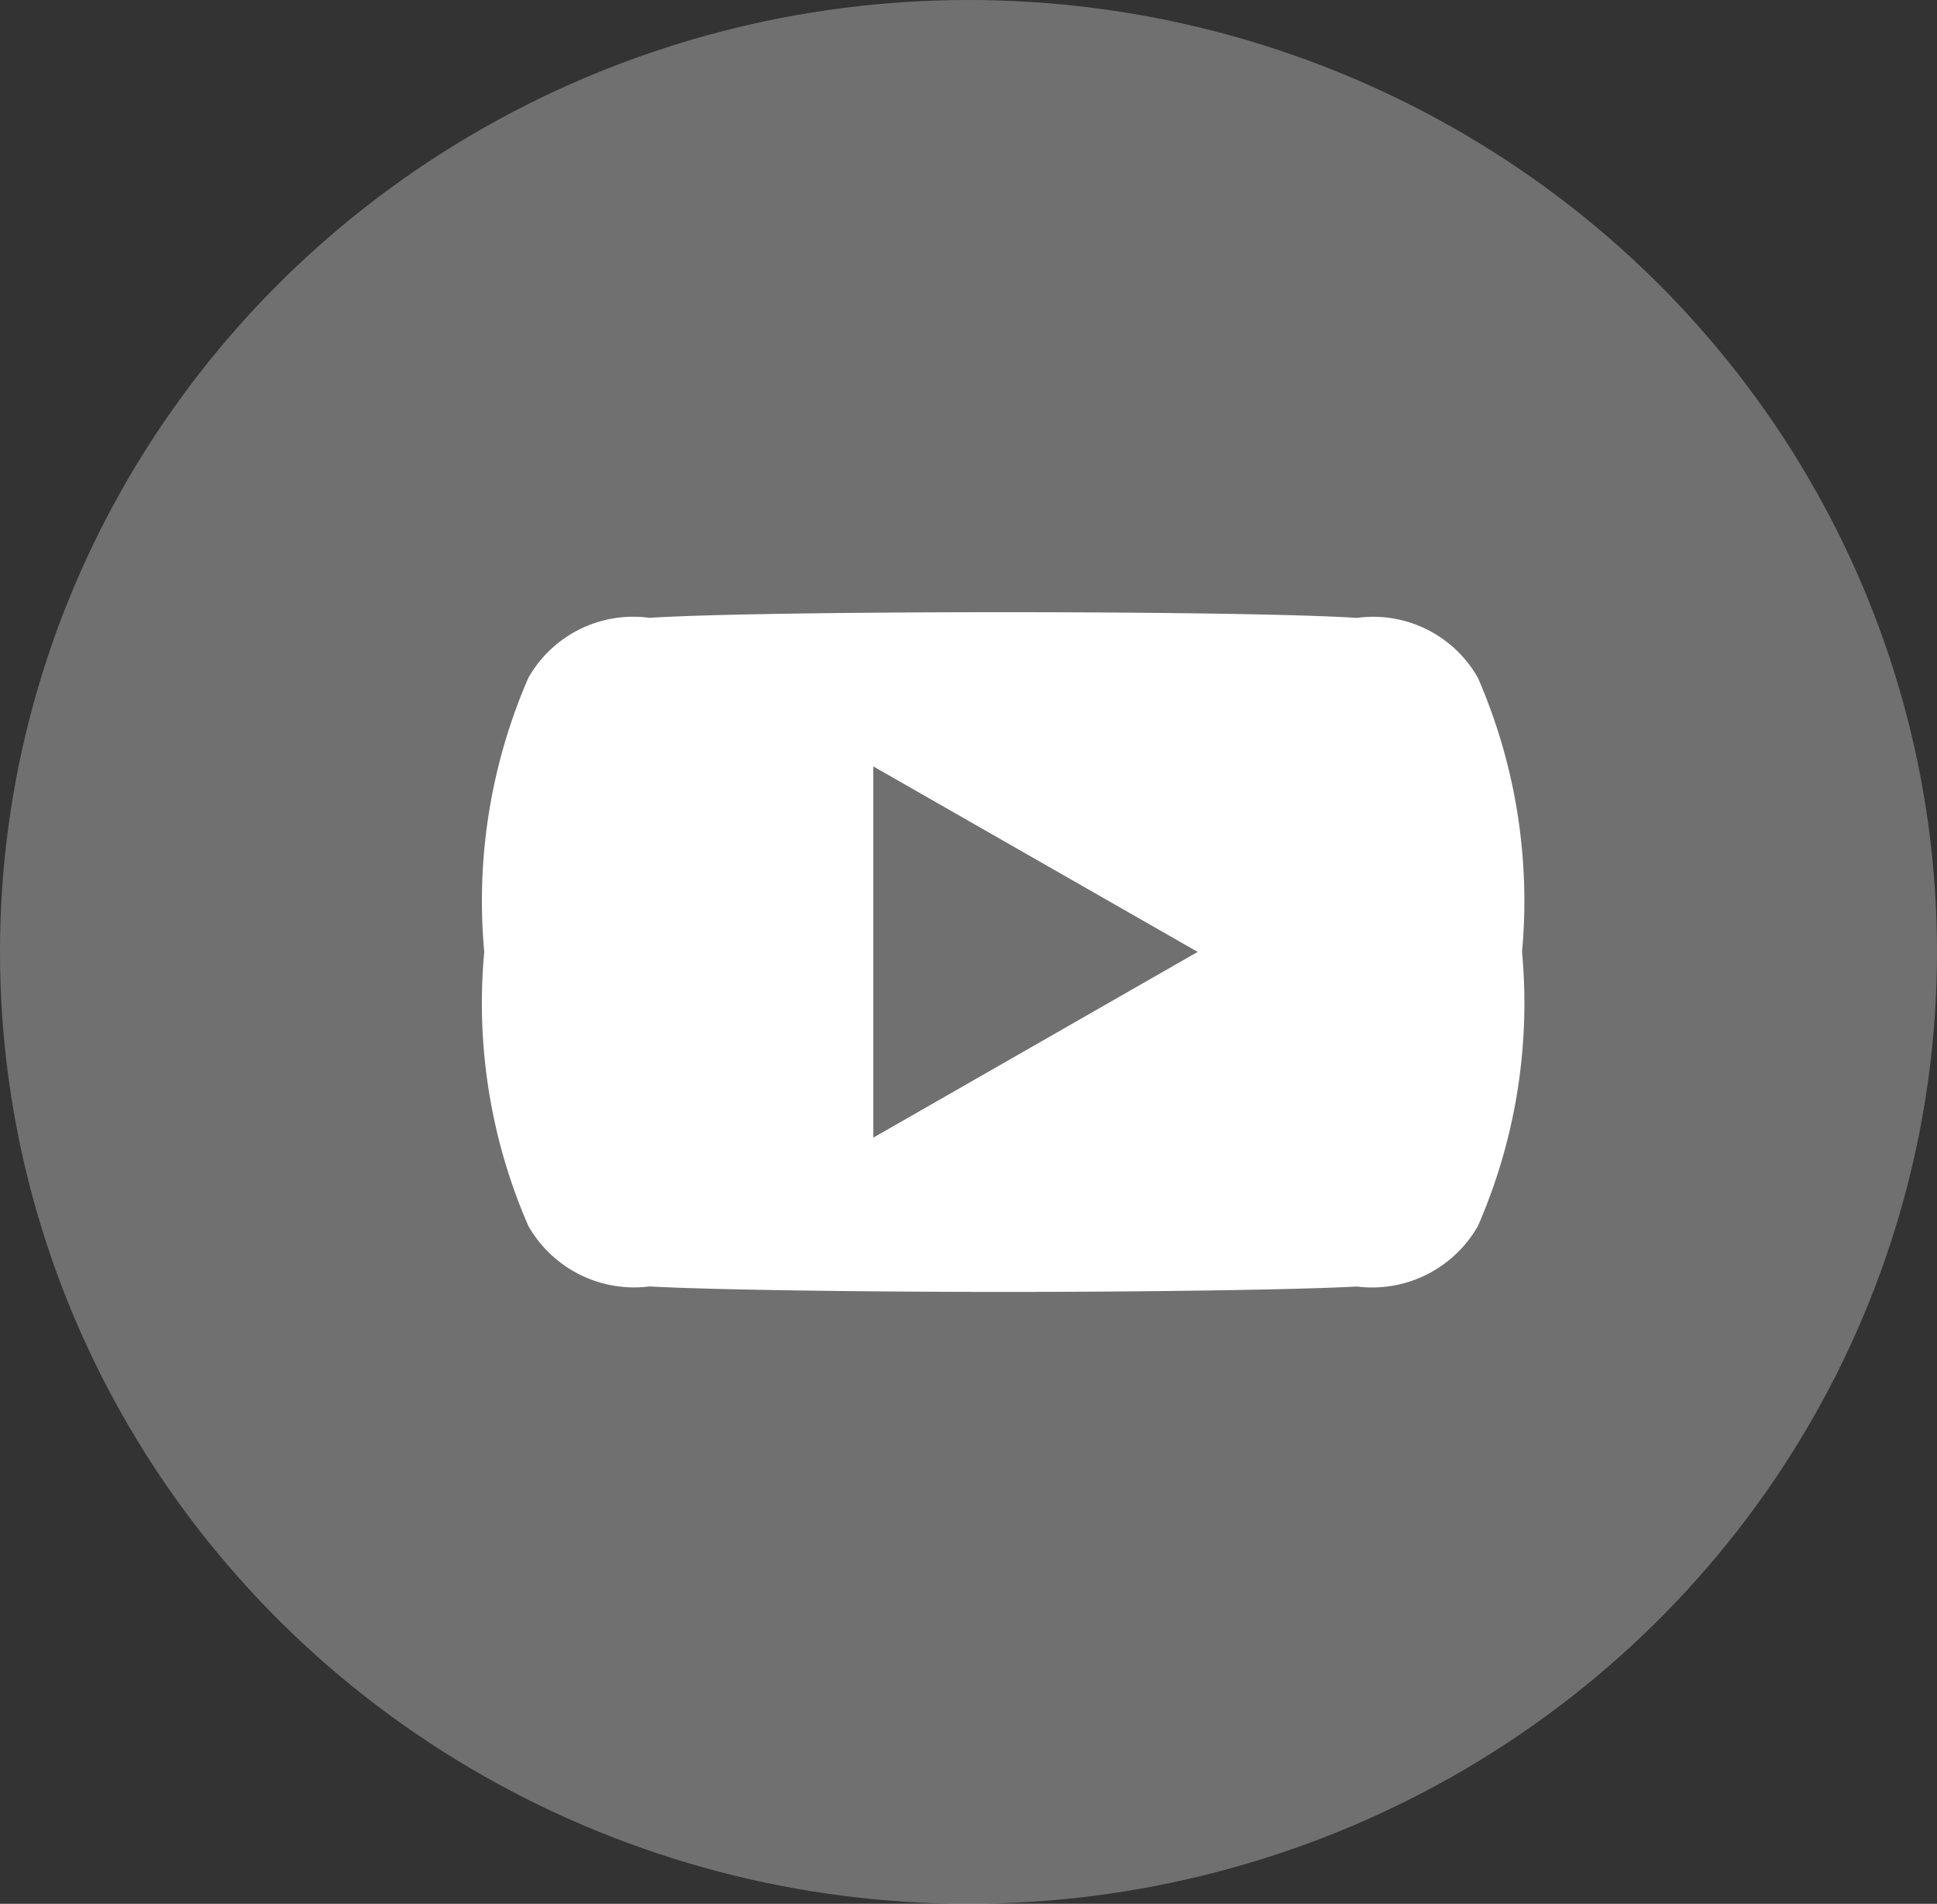
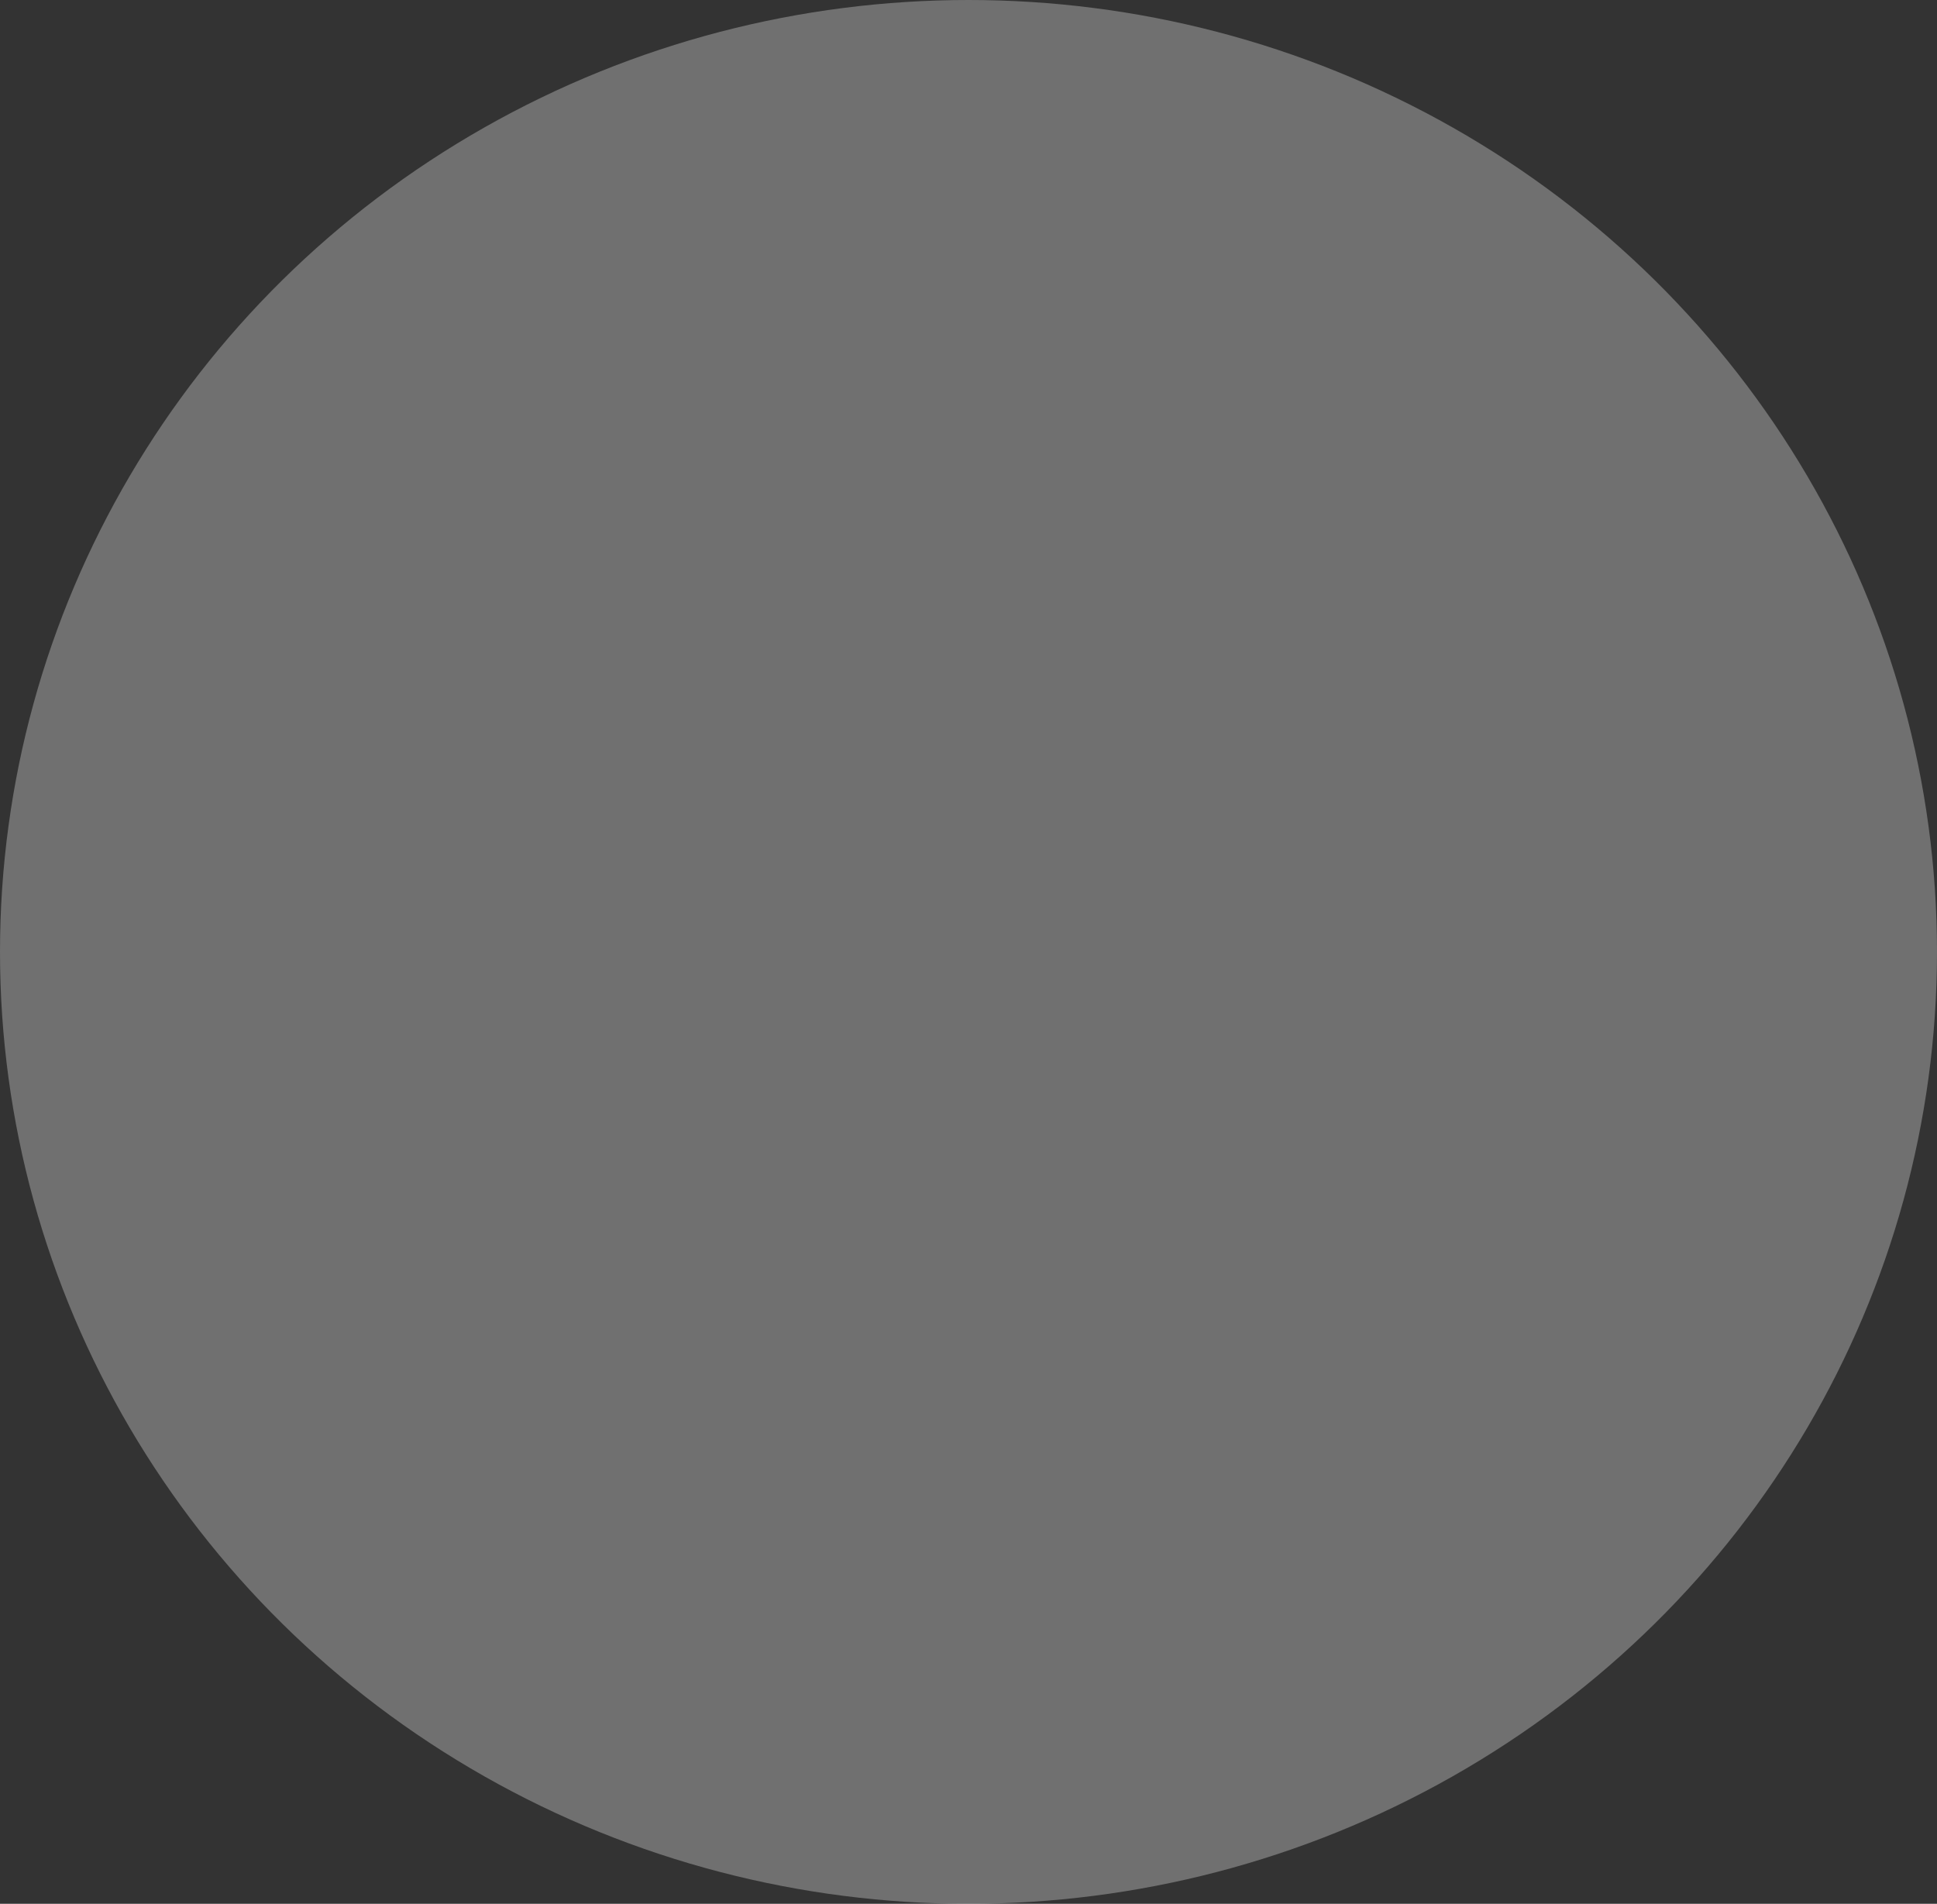
<svg xmlns="http://www.w3.org/2000/svg" id="youtube" width="25.44" height="25" viewBox="0 0 25.44 25">
  <rect x="0" y="0" width="25.44" height="25" fill="#333333" stroke="none" />
  <defs>
    <style>
      .cls-1, .cls-2 {
        fill: #fff;
      }

      .cls-1 {
        opacity: 0.3;
      }

      .cls-2 {
        fill-rule: evenodd;
      }
    </style>
  </defs>
  <ellipse id="Ellipse_1_copy_3" data-name="Ellipse 1 copy 3" class="cls-1" cx="12.72" cy="12.5" rx="12.72" ry="12.5" />
-   <path id="Forma_1" data-name="Forma 1" class="cls-2" d="M2895.97,15.9a1.581,1.581,0,0,0-1.59-.786c-0.81-.053-2.87-0.075-4.64-0.075s-3.84.022-4.65,0.074a1.583,1.583,0,0,0-1.59.787,7.339,7.339,0,0,0-.58,3.6V19.5a7.312,7.312,0,0,0,.58,3.6,1.6,1.6,0,0,0,1.59.793c0.81,0.045,2.87.072,4.65,0.072s3.83-.027,4.64-0.071a1.6,1.6,0,0,0,1.59-.793,7.317,7.317,0,0,0,.58-3.6V19.5A7.339,7.339,0,0,0,2895.97,15.9Zm-7.94,6.039V17.064l4.26,2.436Z" transform="translate(-2876.56 -7)" />
</svg>